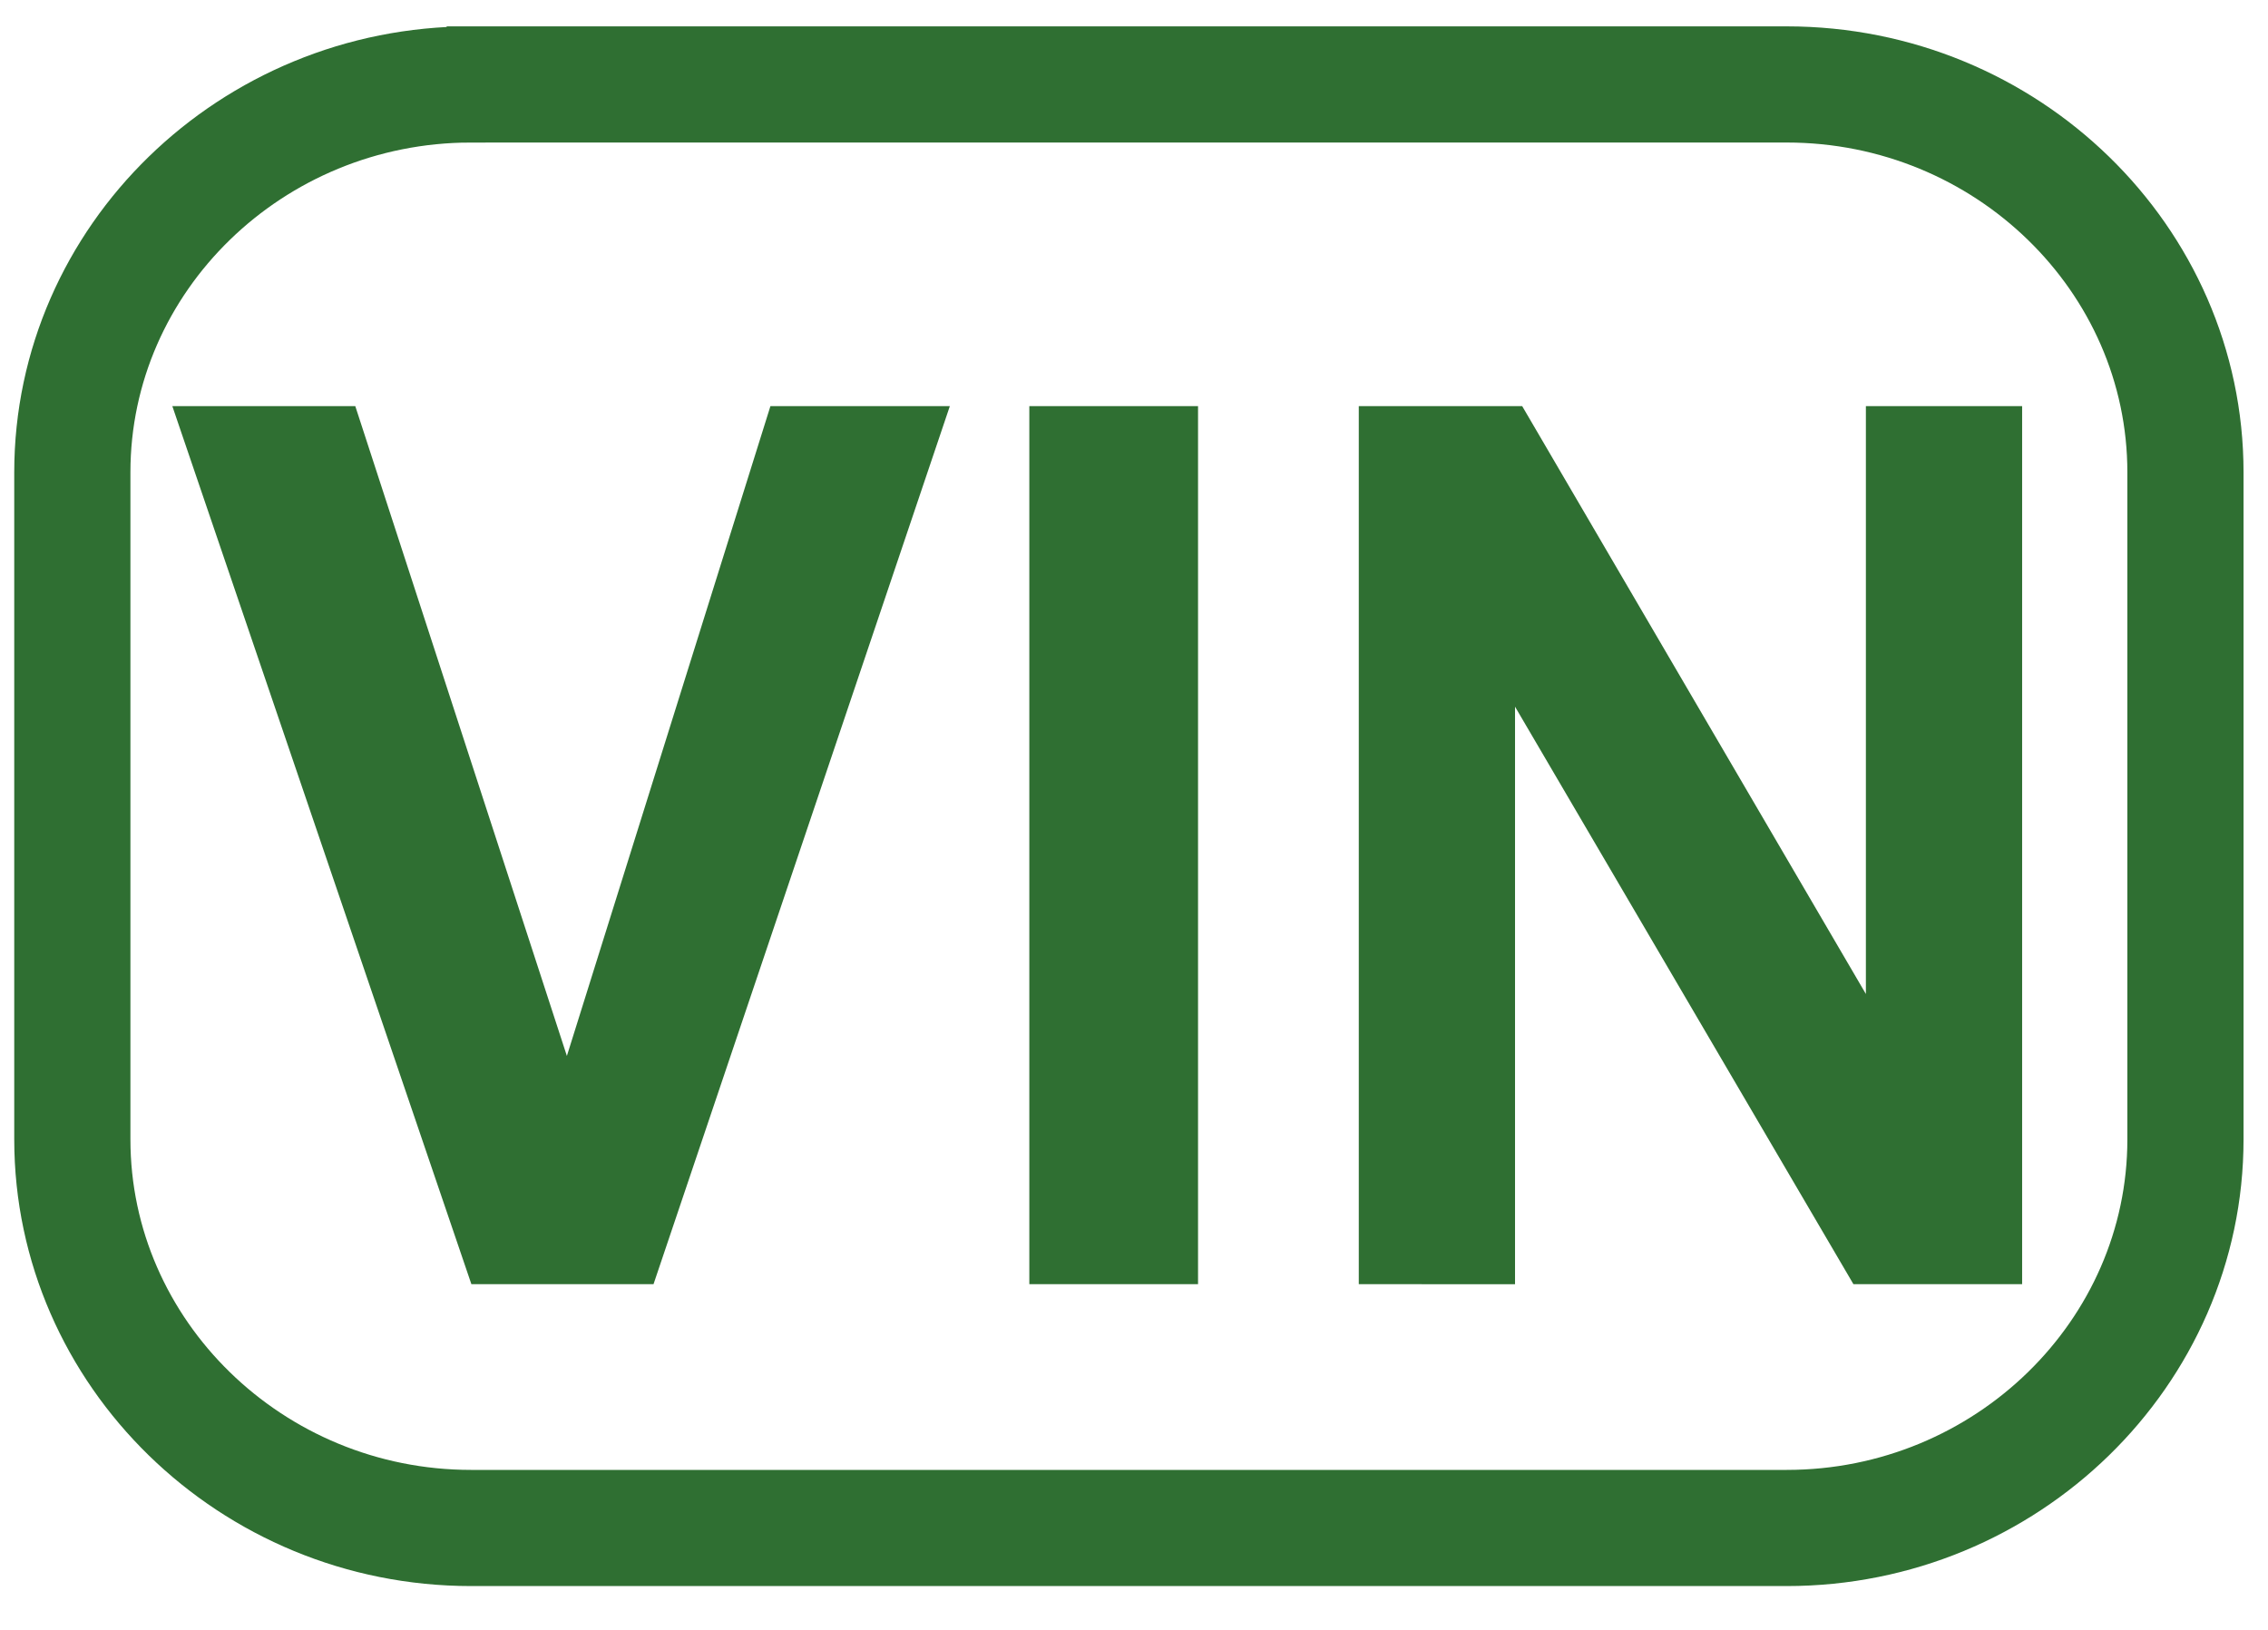
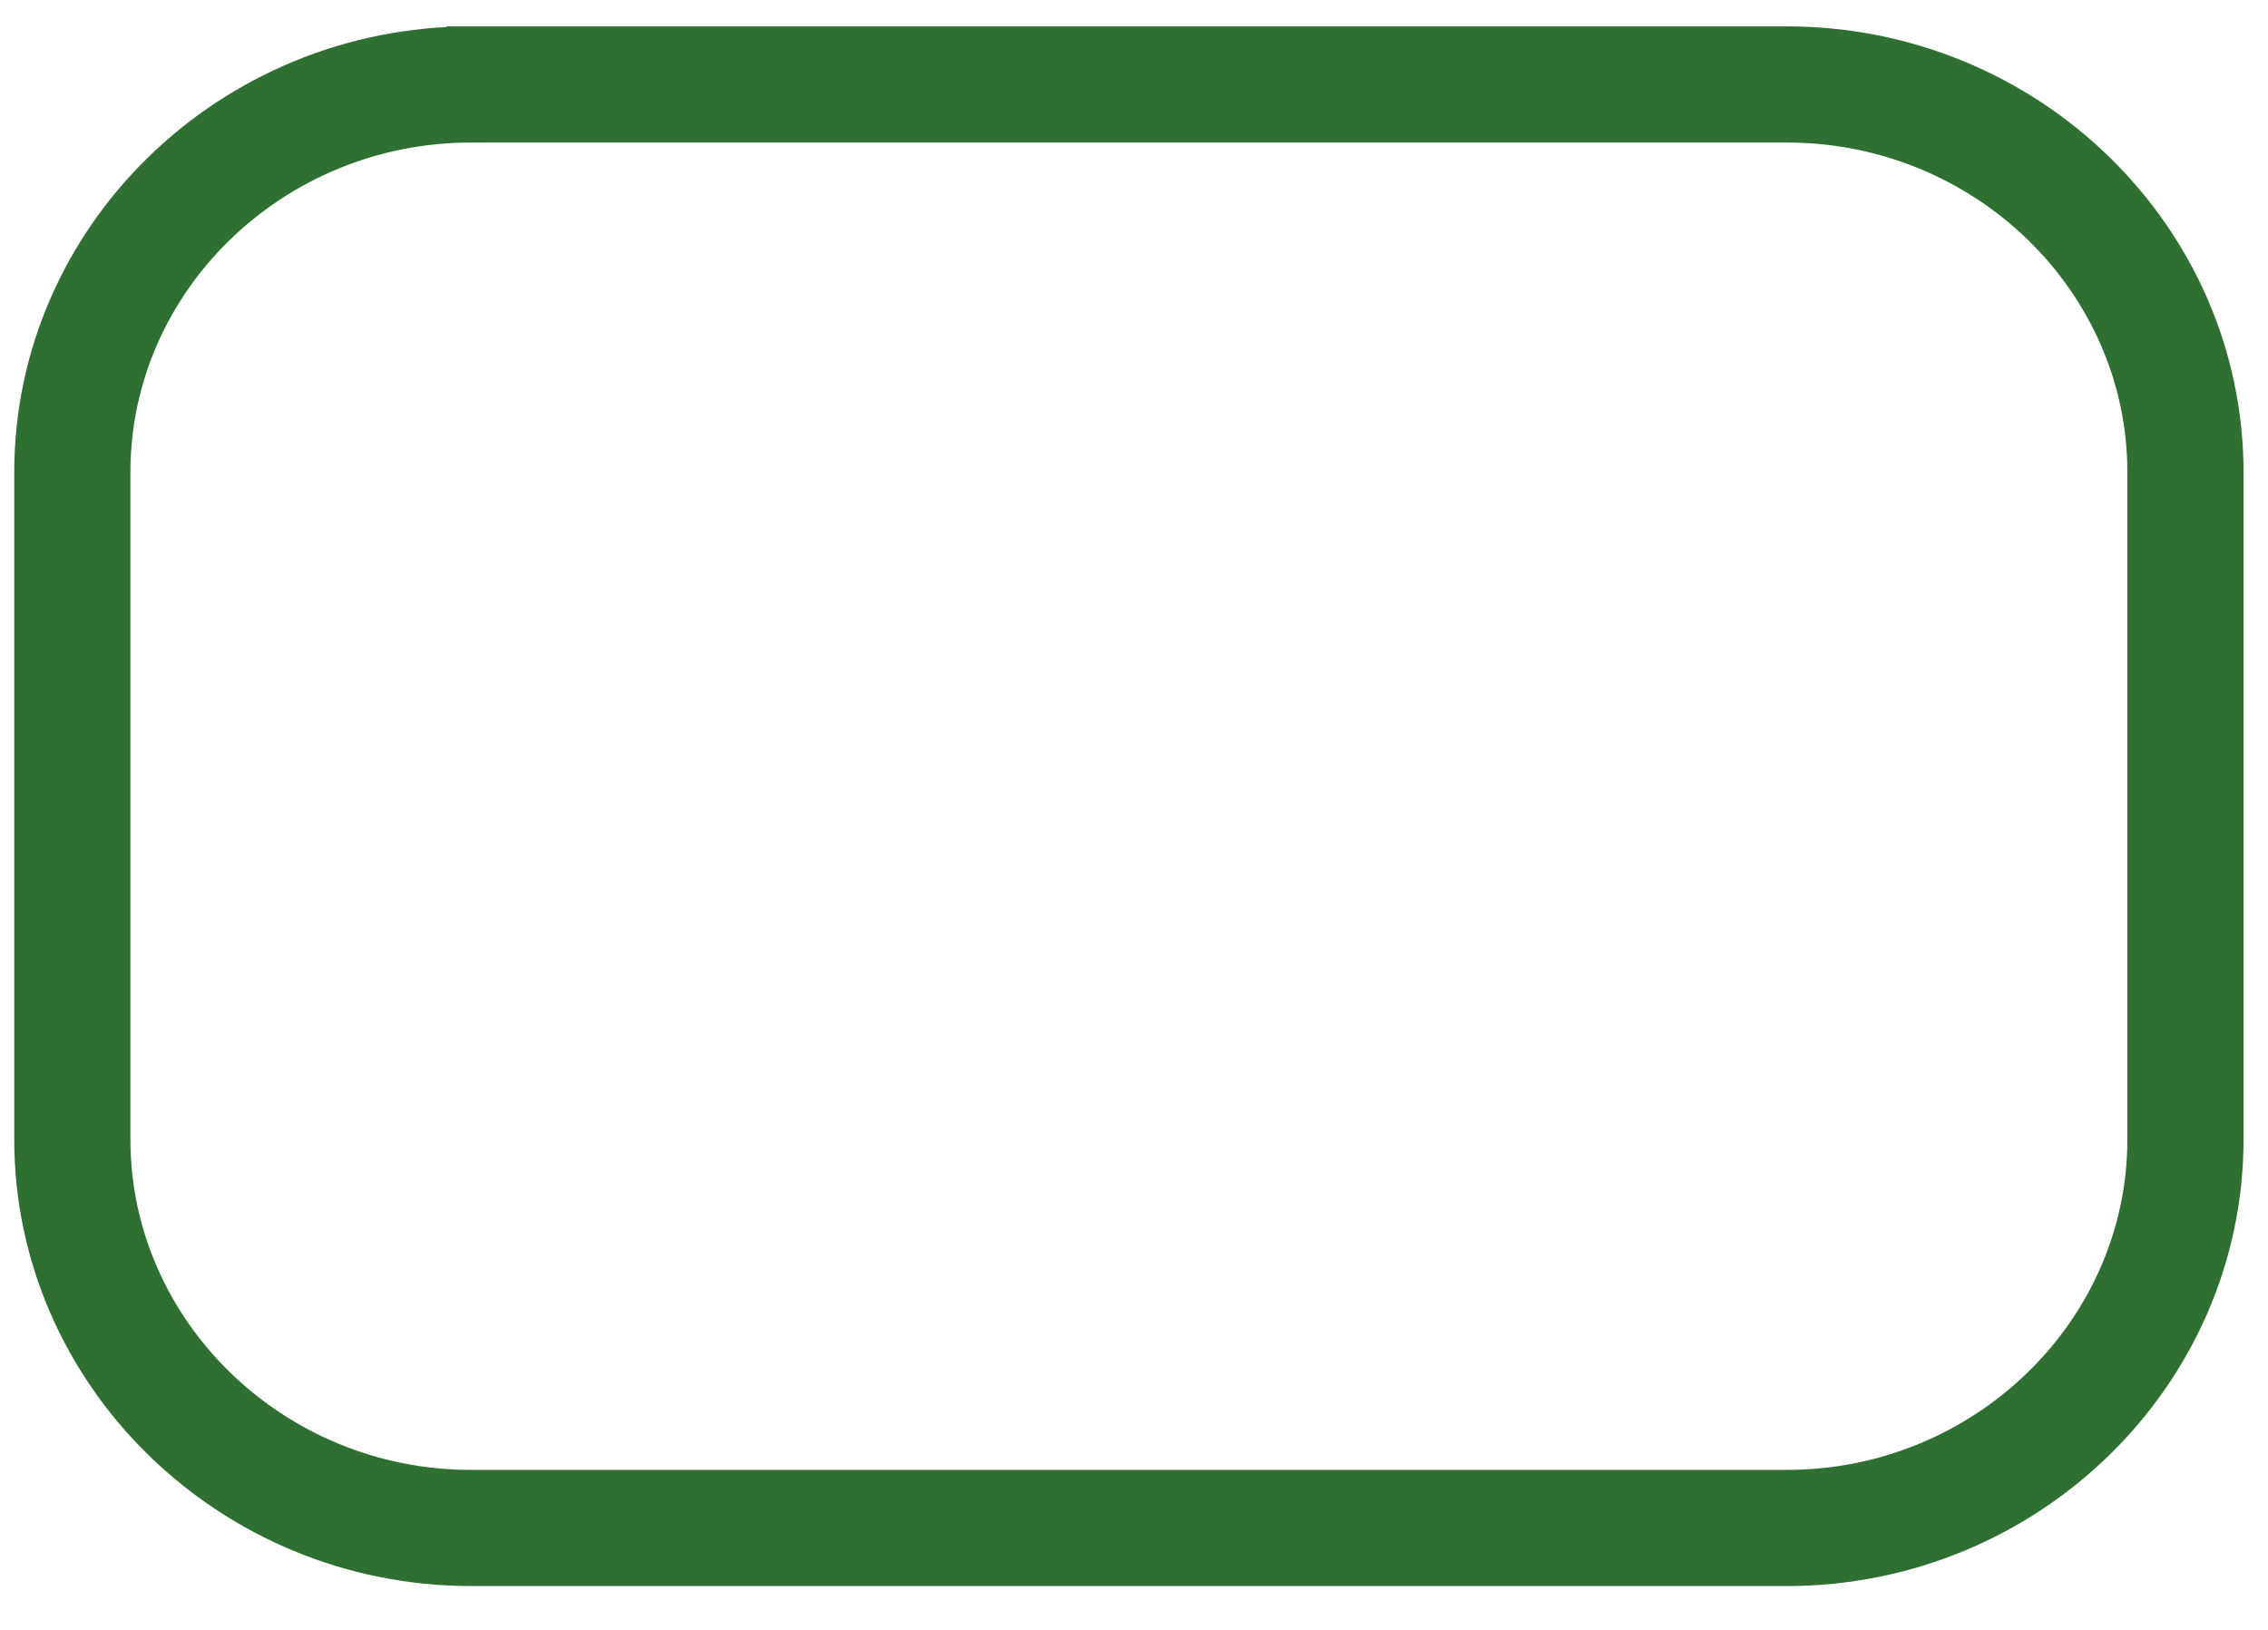
<svg xmlns="http://www.w3.org/2000/svg" xmlns:ns1="http://sodipodi.sourceforge.net/DTD/sodipodi-0.dtd" xmlns:ns2="http://www.inkscape.org/namespaces/inkscape" xml:space="preserve" width="32px" height="23px" version="1.1" style="shape-rendering:geometricPrecision; text-rendering:geometricPrecision; image-rendering:optimizeQuality; fill-rule:evenodd; clip-rule:evenodd" viewBox="0 0 28.19 19.96" id="svg2" ns1:docname="vin.svg" ns2:version="1.3.2 (091e20e, 2023-11-25, custom)">
  <ns1:namedview id="namedview2" pagecolor="#ffffff" bordercolor="#000000" borderopacity="0.25" ns2:showpageshadow="2" ns2:pageopacity="0.0" ns2:pagecheckerboard="0" ns2:deskcolor="#d1d1d1" ns2:zoom="34.8913" ns2:cx="16.32212" ns2:cy="13.02617" ns2:window-width="2560" ns2:window-height="1406" ns2:window-x="-11" ns2:window-y="-11" ns2:window-maximized="1" ns2:current-layer="Слой_x0020_1" />
  <defs id="defs1">
    <style type="text/css" id="style1">
   
    .str0 {stroke:#336666;stroke-width:0.57;stroke-miterlimit:22.926}
    .fil0 {fill:none}
    .fil1 {fill:#336666;fill-rule:nonzero}
   
  </style>
  </defs>
  <g id="Слой_x0020_1" ns2:label="Слой 1">
    <path class="fil0 str0" d="M 5.855,0.899 H 22.208 c 2.73,0 4.956,2.166 4.956,4.822 v 8.292 c 0,2.656 -2.226,4.831 -4.956,4.831 H 5.855 c -2.73,0 -4.956,-2.175 -4.956,-4.831 V 5.721 c 0,-2.656 2.226,-4.822 4.956,-4.822 z" id="path1" style="stroke:#2f6f32;stroke-width:1.444;stroke-dasharray:none;stroke-opacity:1" />
-     <path class="fil1" d="M 5.859,15.813 2.142,4.898 H 4.416 L 7.046,12.976 9.576,4.898 h 2.23 L 8.123,15.813 Z m 6.935,0 V 4.898 h 2.097 V 15.813 Z m 4.095,0 V 4.898 h 2.031 l 4.272,7.308 V 4.898 h 1.942 V 15.813 H 23.037 L 18.831,8.634 v 7.18 z" id="path2" style="fill:#2f6f32;fill-opacity:1;stroke-width:1.138;stroke-dasharray:none" />
  </g>
</svg>